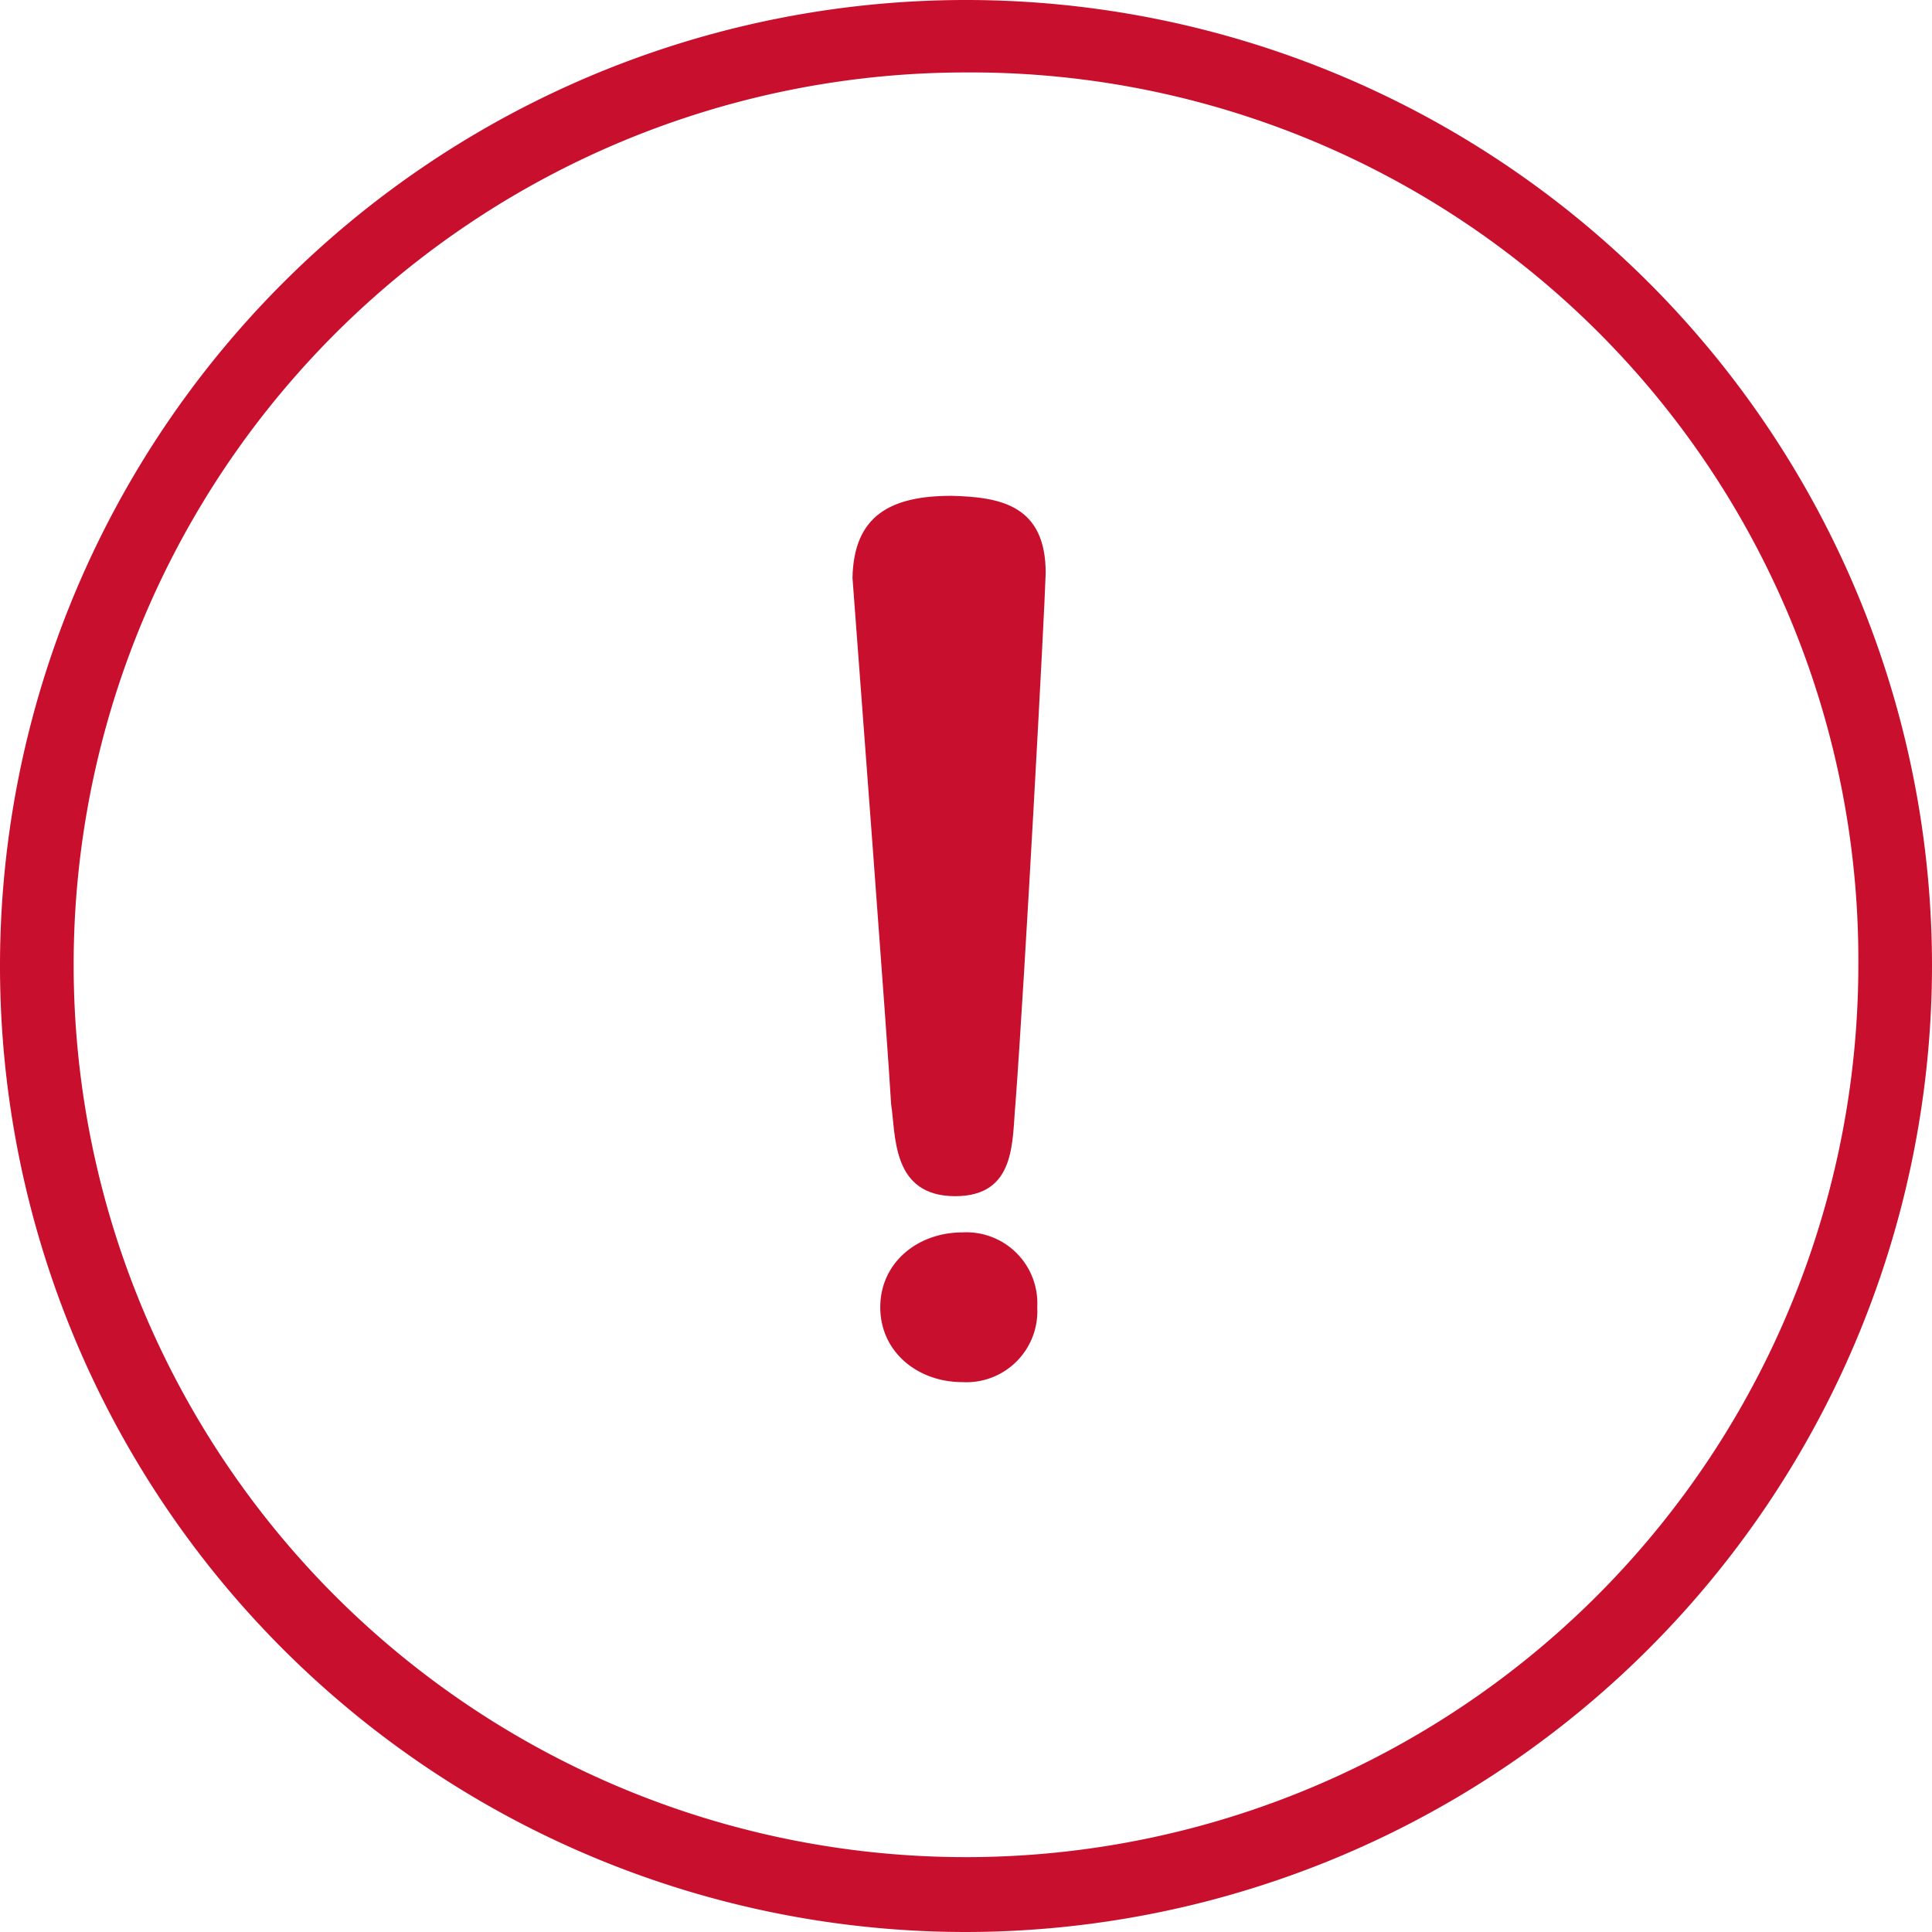
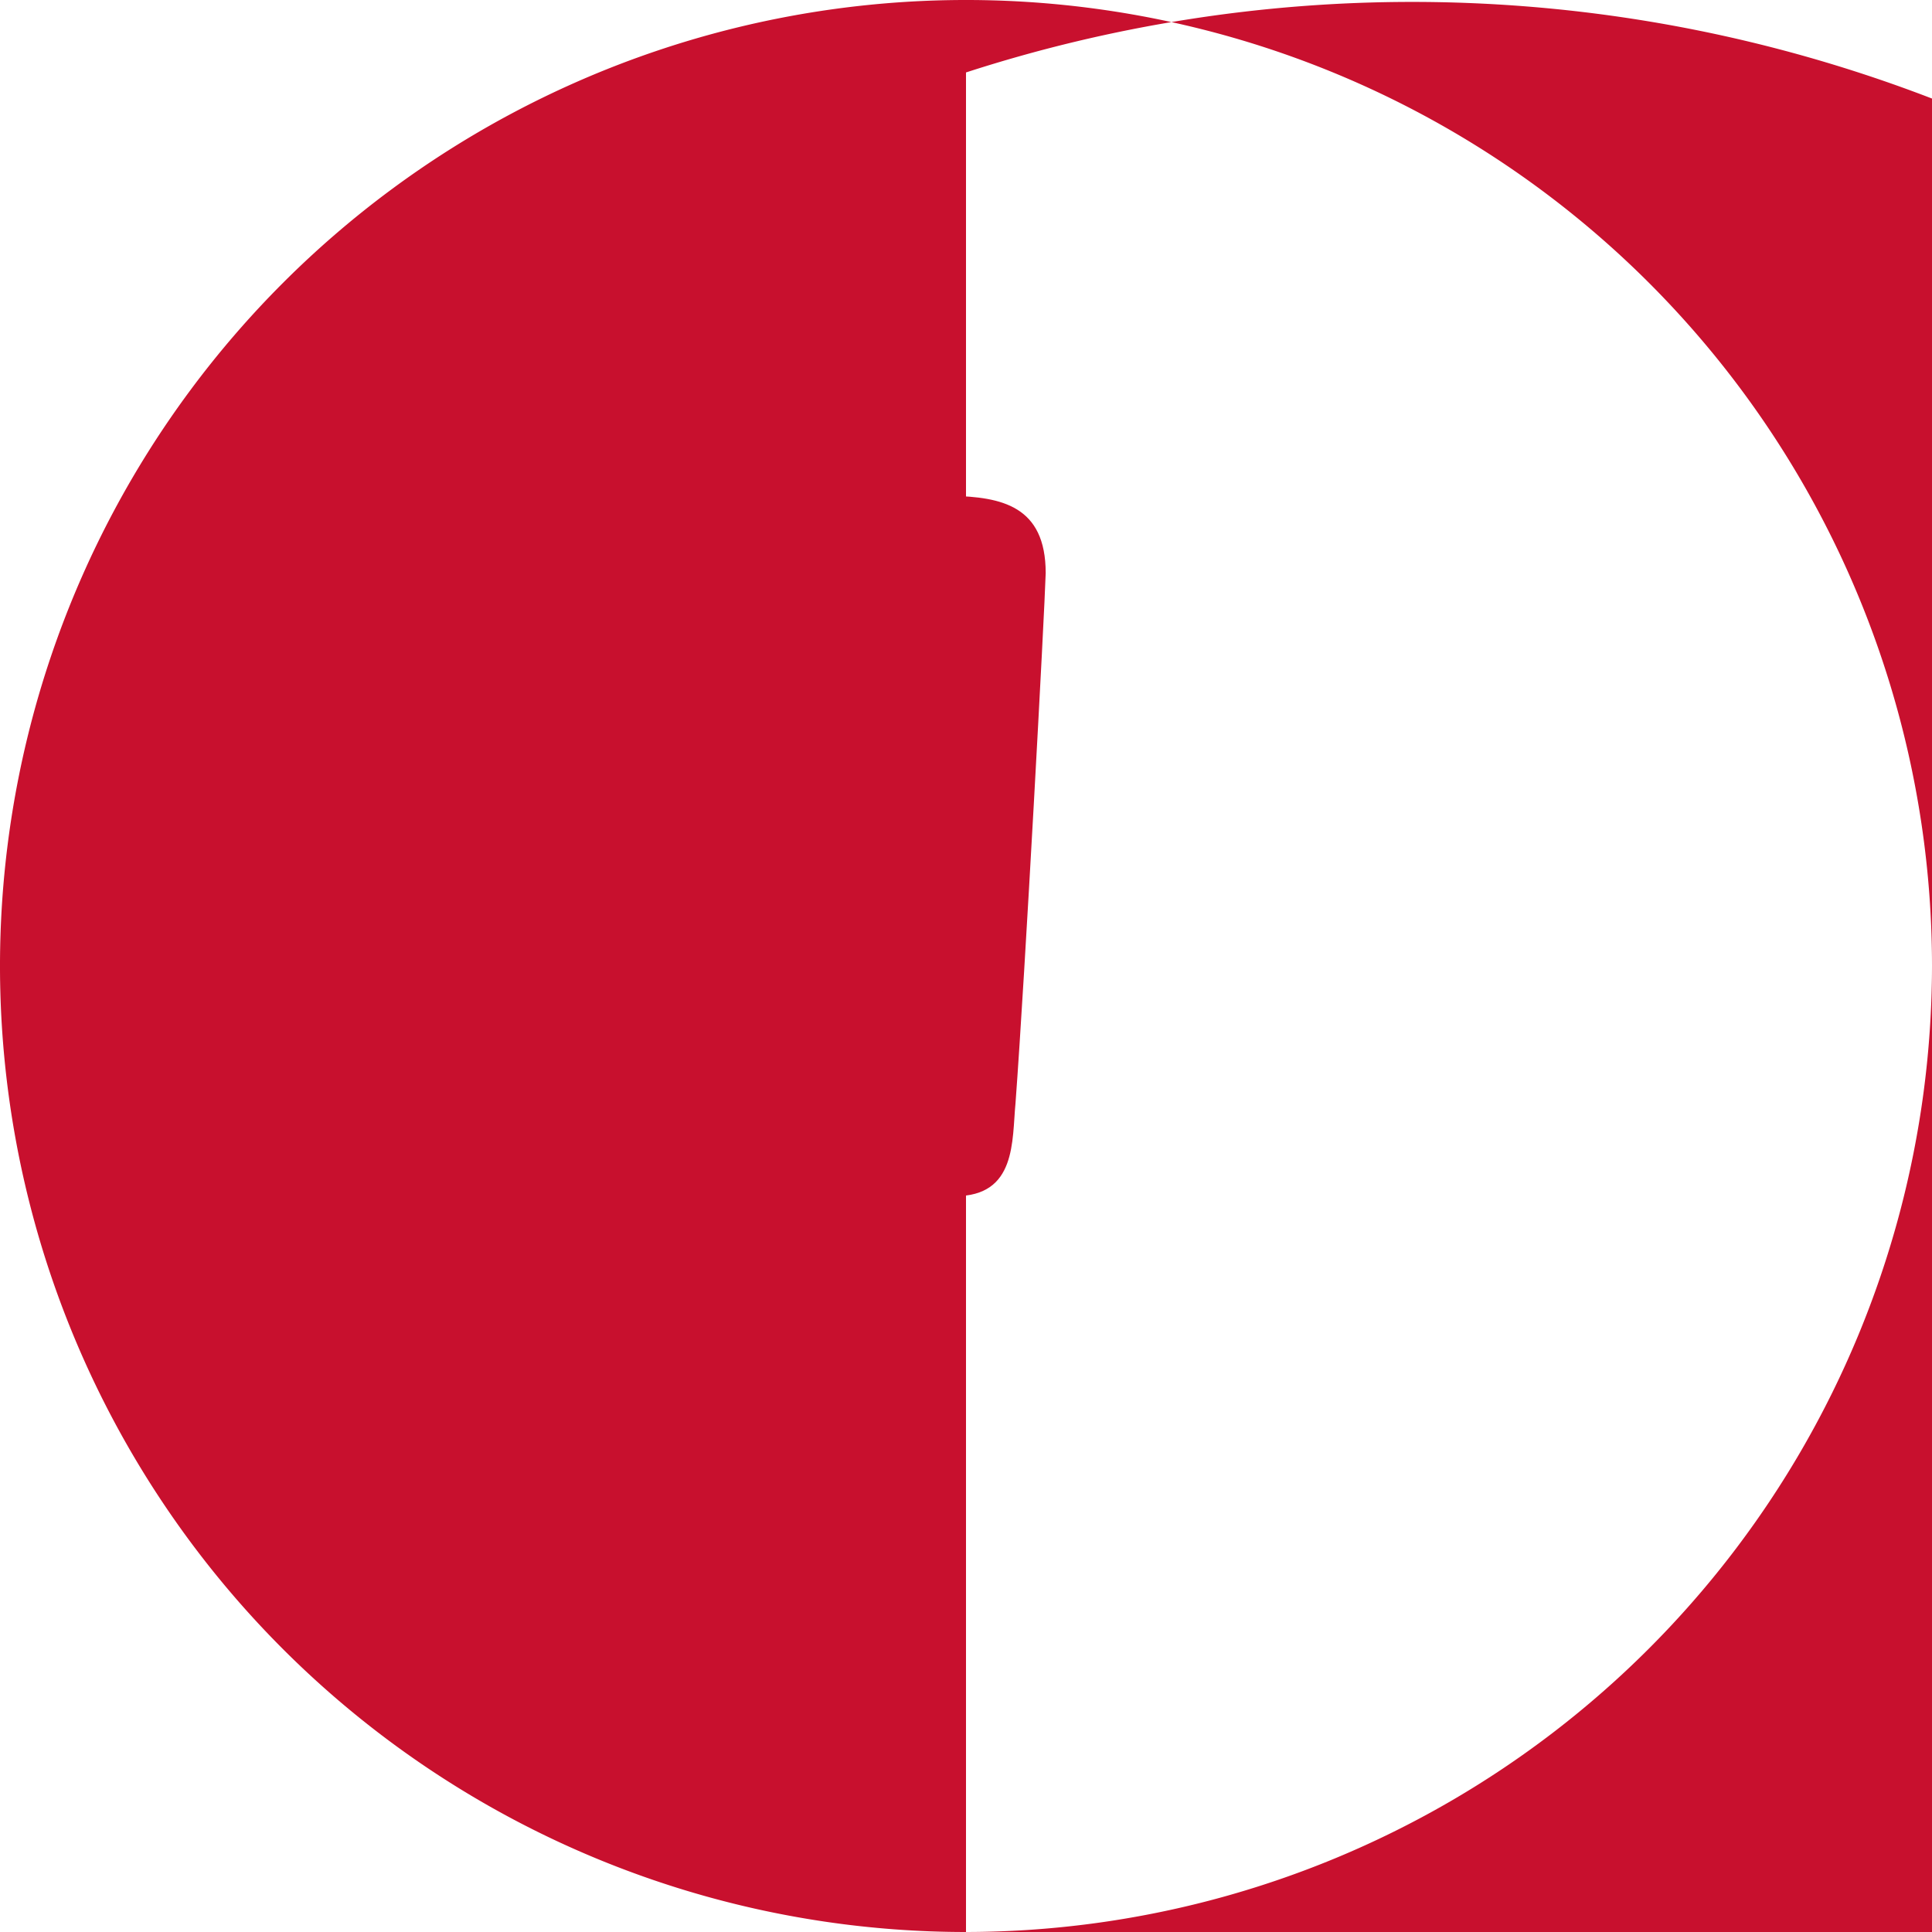
<svg xmlns="http://www.w3.org/2000/svg" width="160" height="160" viewBox="0 0 160 160">
  <g id="Informativa" transform="translate(-0.6 -1.538)">
    <g id="Group" transform="translate(0 0.638)">
-       <path id="Shape" d="M80,160a80,80,0,1,1,80-80A80.091,80.091,0,0,1,80,160ZM80,6a73.9,73.9,0,1,0,73.9,73.9A73.494,73.494,0,0,0,80,6Z" transform="translate(0.6 0.9)" fill="#c8102e" />
+       <path id="Shape" d="M80,160a80,80,0,1,1,80-80A80.091,80.091,0,0,1,80,160Za73.9,73.9,0,1,0,73.9,73.9A73.494,73.494,0,0,0,80,6Z" transform="translate(0.6 0.9)" fill="#c8102e" />
    </g>
-     <path id="Path" d="M6.8,0A5.879,5.879,0,0,1,13,6.2a5.879,5.879,0,0,1-6.2,6.2C3.1,12.4,0,9.9,0,6.2S3.1,0,6.8,0Z" transform="translate(73.5 103.6)" fill="#c8102e" />
    <path id="Path-2" data-name="Path" d="M8.2,0C12.3.1,16,.8,16,6.4c-.1,3.4-1.7,33.1-2.5,43.9-.3,3.1.1,7.7-5,7.7-5.3,0-4.9-5.1-5.3-7.6C2.9,45.1.5,13.5,0,6.8.1,1.6,3.2,0,8.2,0Z" transform="translate(71.2 42.6)" fill="#c8102e" />
  </g>
</svg>